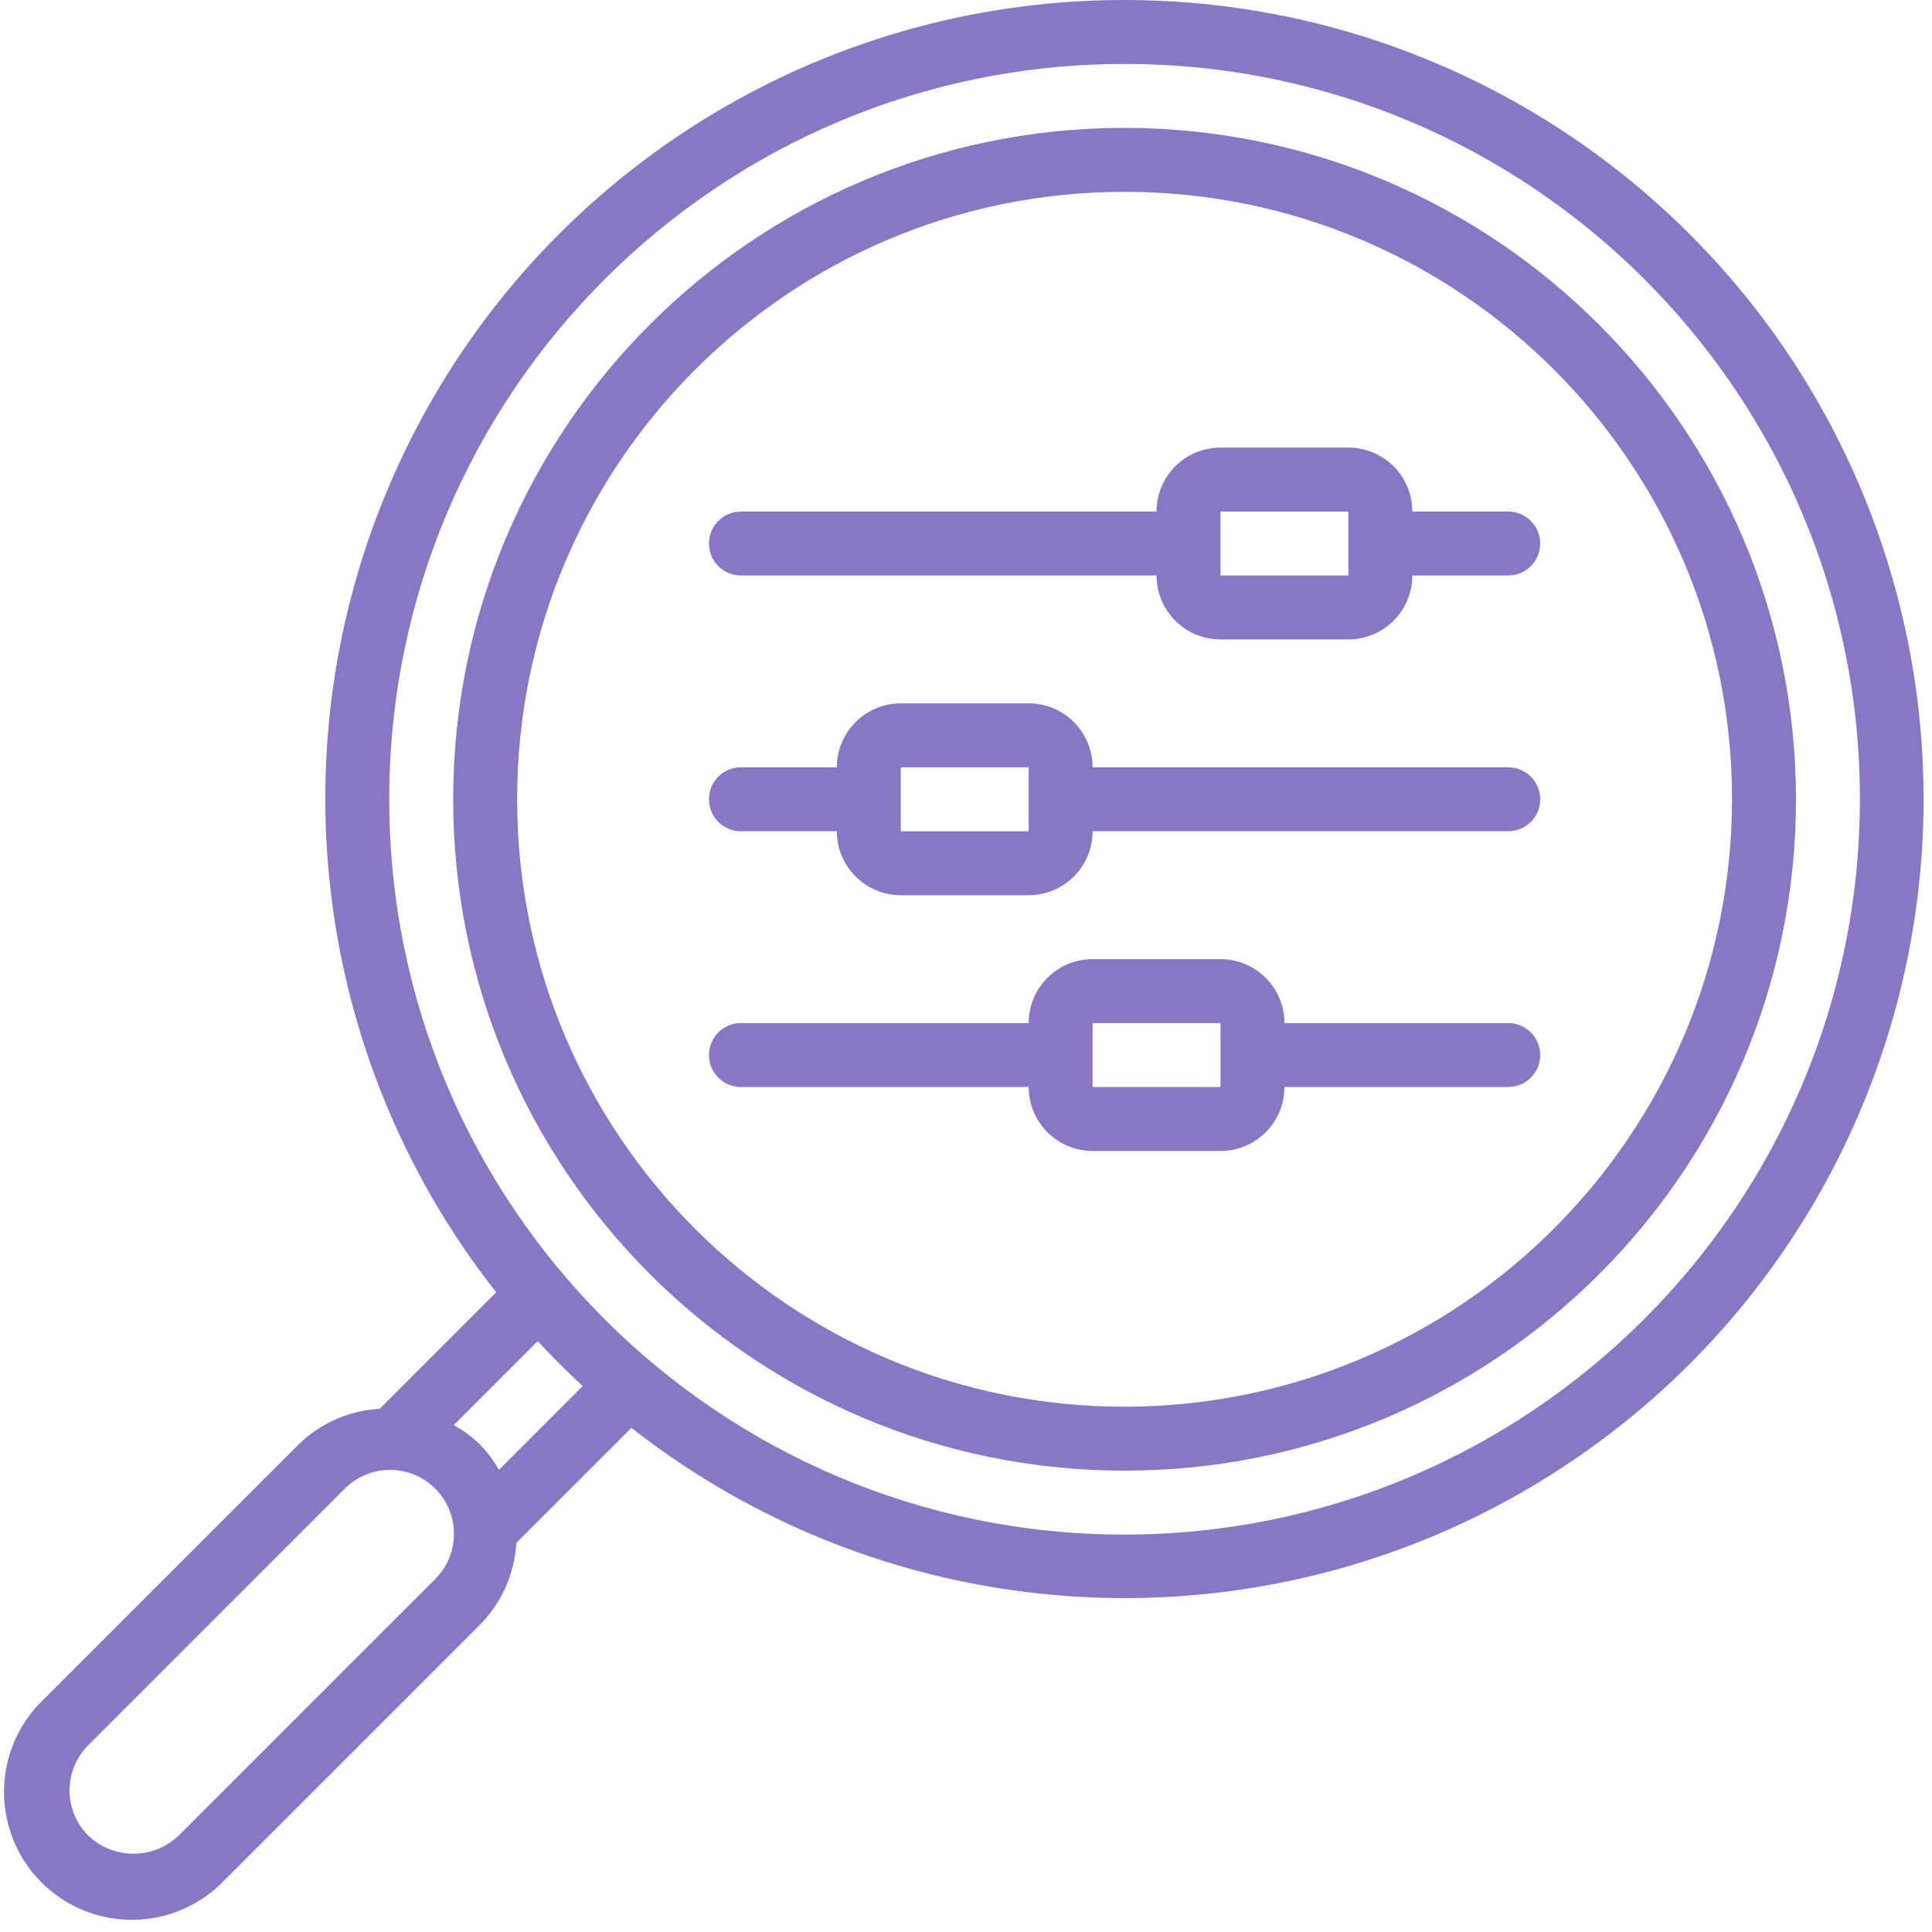
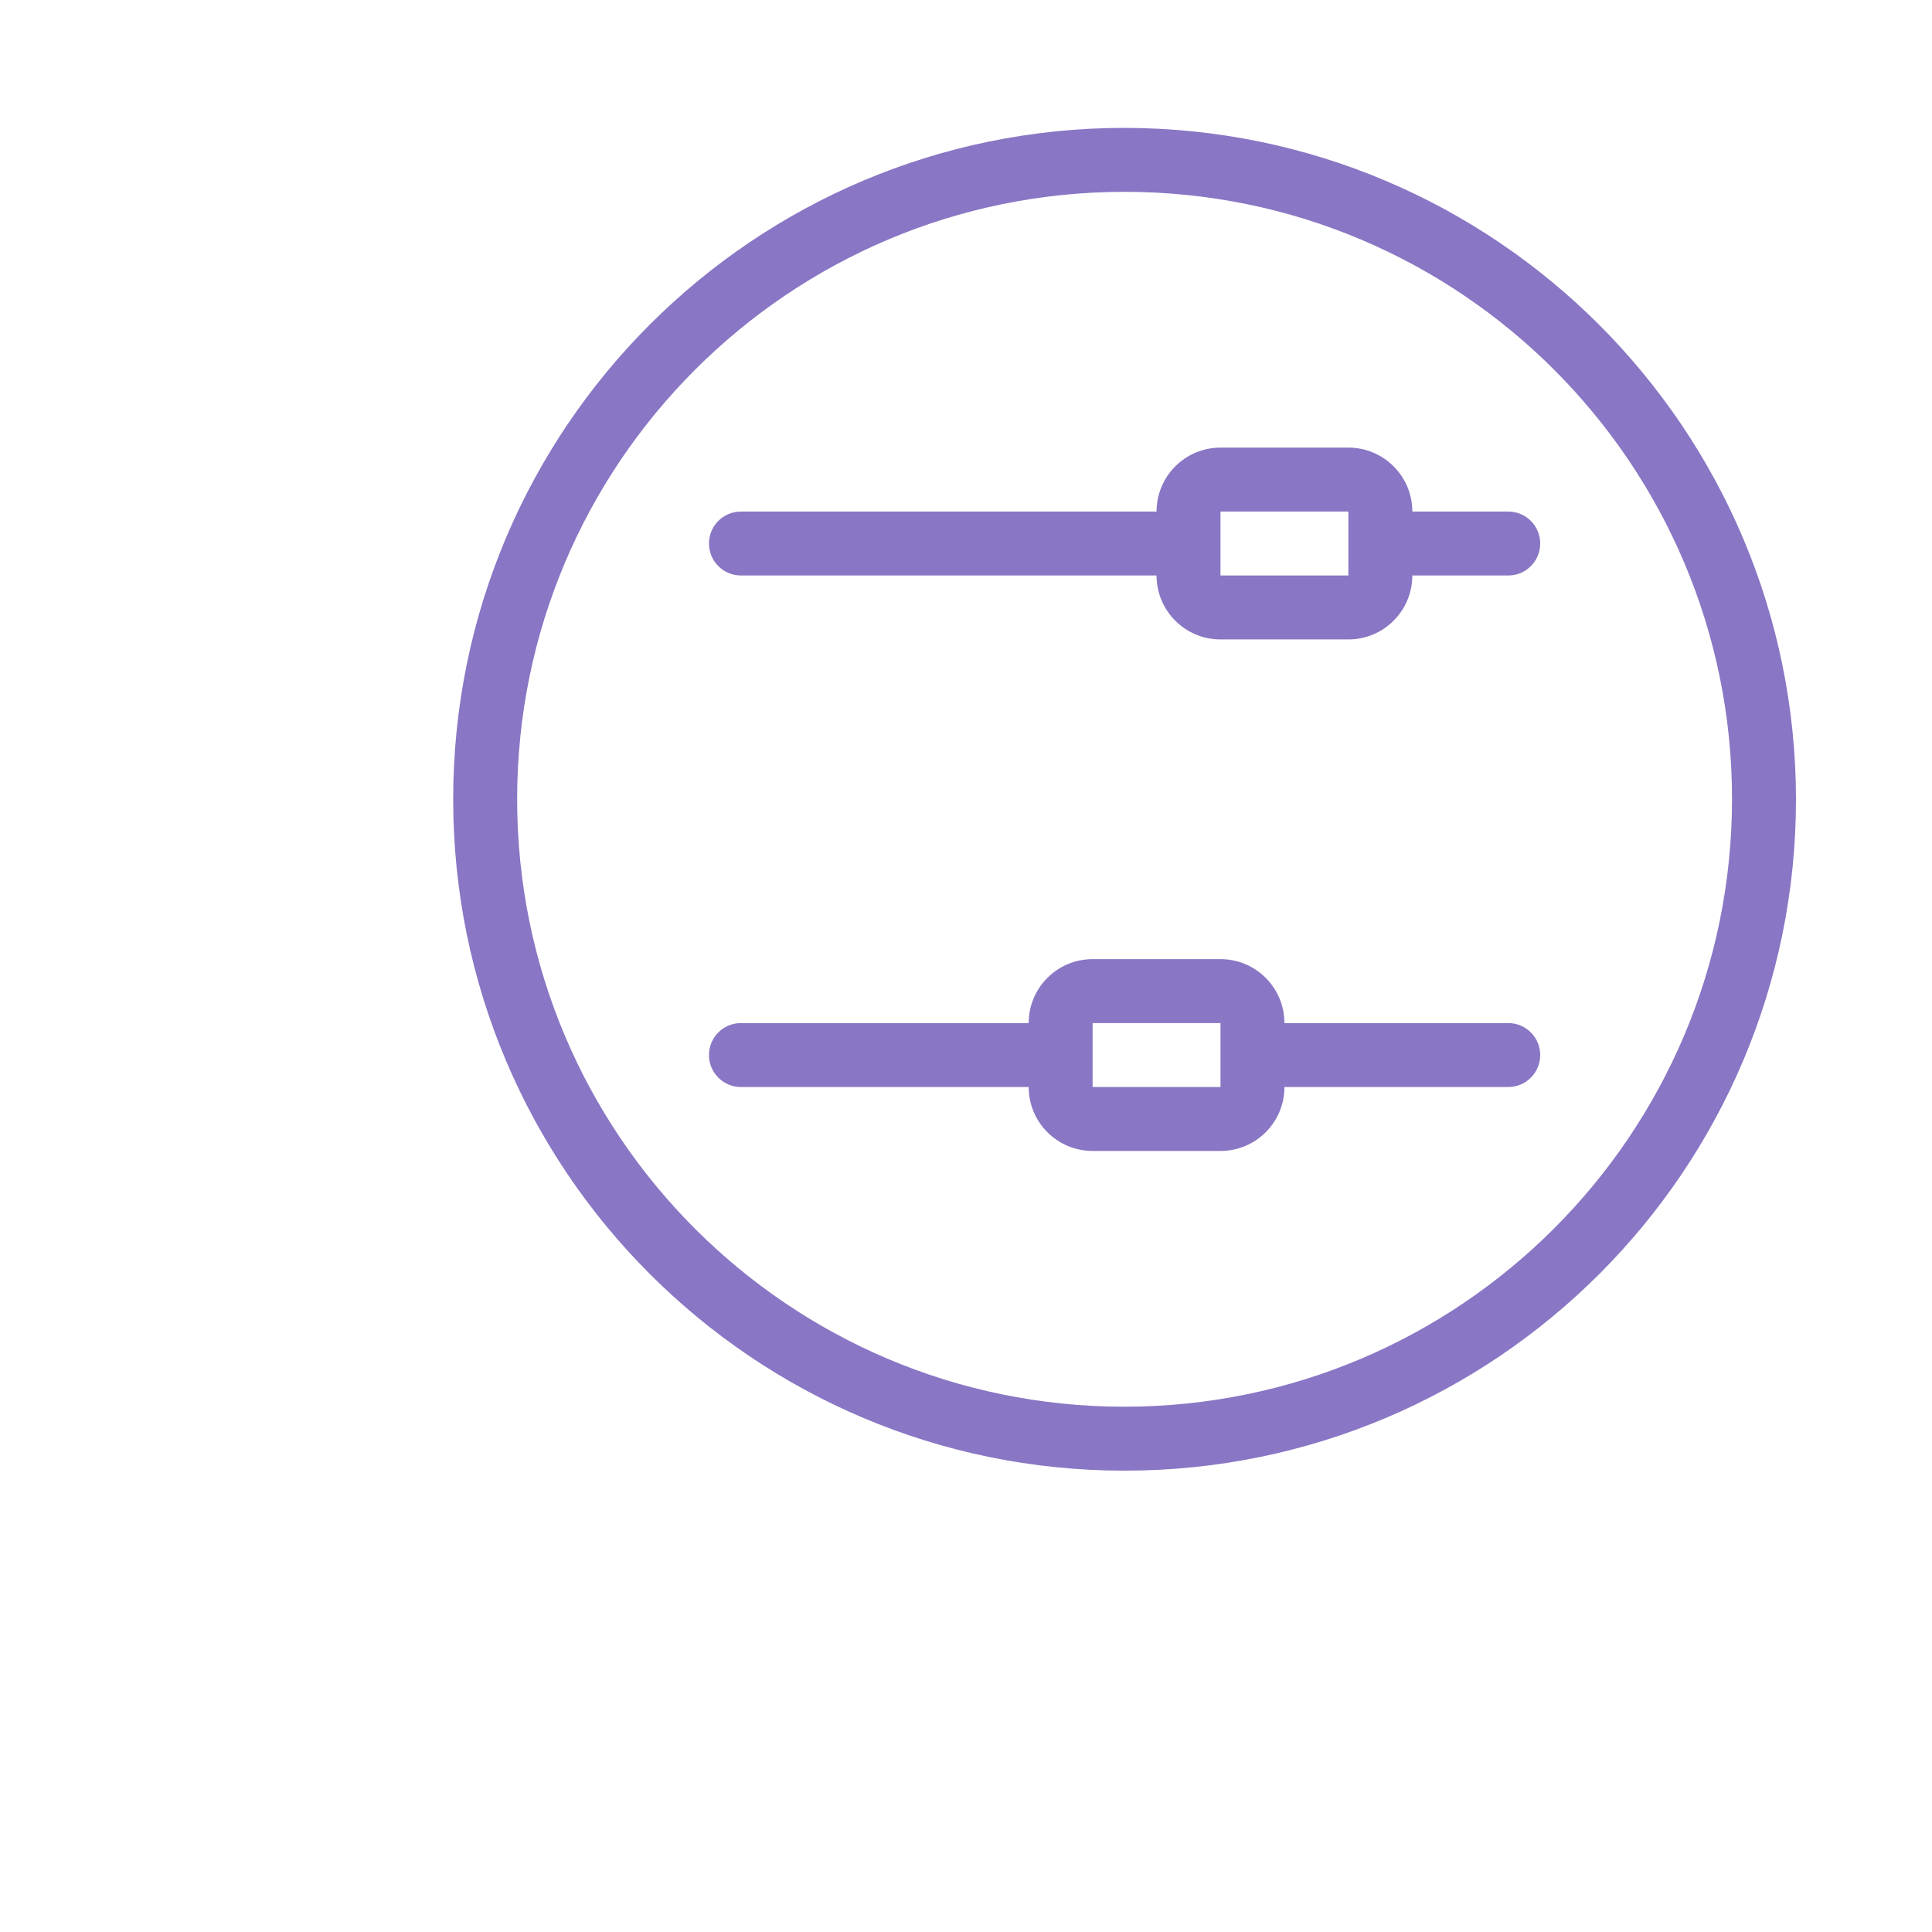
<svg xmlns="http://www.w3.org/2000/svg" width="100" height="100" viewBox="0 0 100 100" fill="none">
-   <path d="M58.208 1.44679e-05C42.374 -0.013 27.924 9.02 21 23.26C14.075 37.5 15.894 54.444 25.683 66.89L19.651 72.921C18.081 73.007 16.595 73.656 15.467 74.752L2.229 87.99C0.508 89.652 -0.182 92.113 0.424 94.428C1.03 96.742 2.837 98.549 5.151 99.155C7.465 99.761 9.927 99.071 11.589 97.35L24.827 84.112C25.959 82.975 26.634 81.463 26.725 79.862L32.683 73.905C46.929 85.076 66.785 85.684 81.687 75.405C96.59 65.126 103.076 46.349 97.693 29.063C92.311 11.778 76.312 0.002 58.208 1.44679e-05ZM22.487 81.772L9.249 95.01C7.939 96.261 5.878 96.261 4.569 95.01C3.277 93.718 3.277 91.623 4.569 90.33L17.807 77.092C18.638 76.231 19.869 75.886 21.026 76.189C22.183 76.492 23.087 77.396 23.39 78.553C23.693 79.71 23.348 80.94 22.487 81.772ZM25.828 76.079C25.552 75.597 25.216 75.152 24.827 74.755C24.427 74.365 23.976 74.031 23.487 73.762L27.832 69.416C28.577 70.222 29.353 70.997 30.159 71.743L25.828 76.079ZM58.208 79.431C37.188 79.431 20.147 62.391 20.147 41.37C20.147 20.35 37.188 3.31 58.208 3.31C79.229 3.31 96.269 20.35 96.269 41.37C96.245 62.381 79.219 79.408 58.208 79.431Z" fill="#8976C4" />
  <path d="M58.208 6.619C39.016 6.619 23.457 22.178 23.457 41.37C23.457 60.563 39.016 76.121 58.208 76.121C77.401 76.121 92.96 60.563 92.96 41.37C92.938 22.187 77.392 6.641 58.208 6.619ZM58.208 72.812C40.844 72.812 26.767 58.735 26.767 41.37C26.767 24.006 40.844 9.929 58.208 9.929C75.573 9.929 89.65 24.006 89.65 41.37C89.631 58.727 75.565 72.793 58.208 72.812Z" fill="#8976C4" />
  <path d="M78.066 26.478H73.102C73.102 24.65 71.62 23.168 69.792 23.168H63.173C61.345 23.168 59.863 24.65 59.863 26.478H38.35C37.436 26.478 36.696 27.218 36.696 28.132C36.696 29.046 37.437 29.787 38.35 29.787H59.863C59.863 31.615 61.345 33.097 63.173 33.097H69.792C71.62 33.097 73.102 31.615 73.102 29.787H78.066C78.98 29.787 79.721 29.046 79.721 28.132C79.721 27.218 78.98 26.478 78.066 26.478ZM69.792 29.787H63.172V26.478H69.792V29.787Z" fill="#8976C4" />
-   <path d="M78.066 39.716H56.553C56.553 37.888 55.072 36.406 53.244 36.406H46.624C44.797 36.406 43.315 37.888 43.315 39.716H38.35C37.436 39.716 36.696 40.457 36.696 41.371C36.696 42.285 37.437 43.025 38.35 43.025H43.315C43.315 44.853 44.797 46.335 46.624 46.335H53.244C55.072 46.335 56.553 44.853 56.553 43.025H78.066C78.98 43.025 79.721 42.285 79.721 41.371C79.721 40.457 78.98 39.716 78.066 39.716ZM53.244 43.026H46.624V39.716H53.244V43.026Z" fill="#8976C4" />
  <path d="M78.066 52.954H66.482C66.482 51.126 65.001 49.645 63.173 49.645H56.553C54.725 49.645 53.244 51.126 53.244 52.954H38.35C37.436 52.954 36.696 53.695 36.696 54.609C36.696 55.523 37.437 56.264 38.35 56.264H53.244C53.244 58.092 54.725 59.573 56.553 59.573H63.173C65.001 59.573 66.482 58.092 66.482 56.264H78.066C78.98 56.264 79.721 55.523 79.721 54.609C79.721 53.695 78.98 52.954 78.066 52.954ZM63.173 56.264H56.553V52.954H63.173V56.264Z" fill="#8976C4" />
</svg>